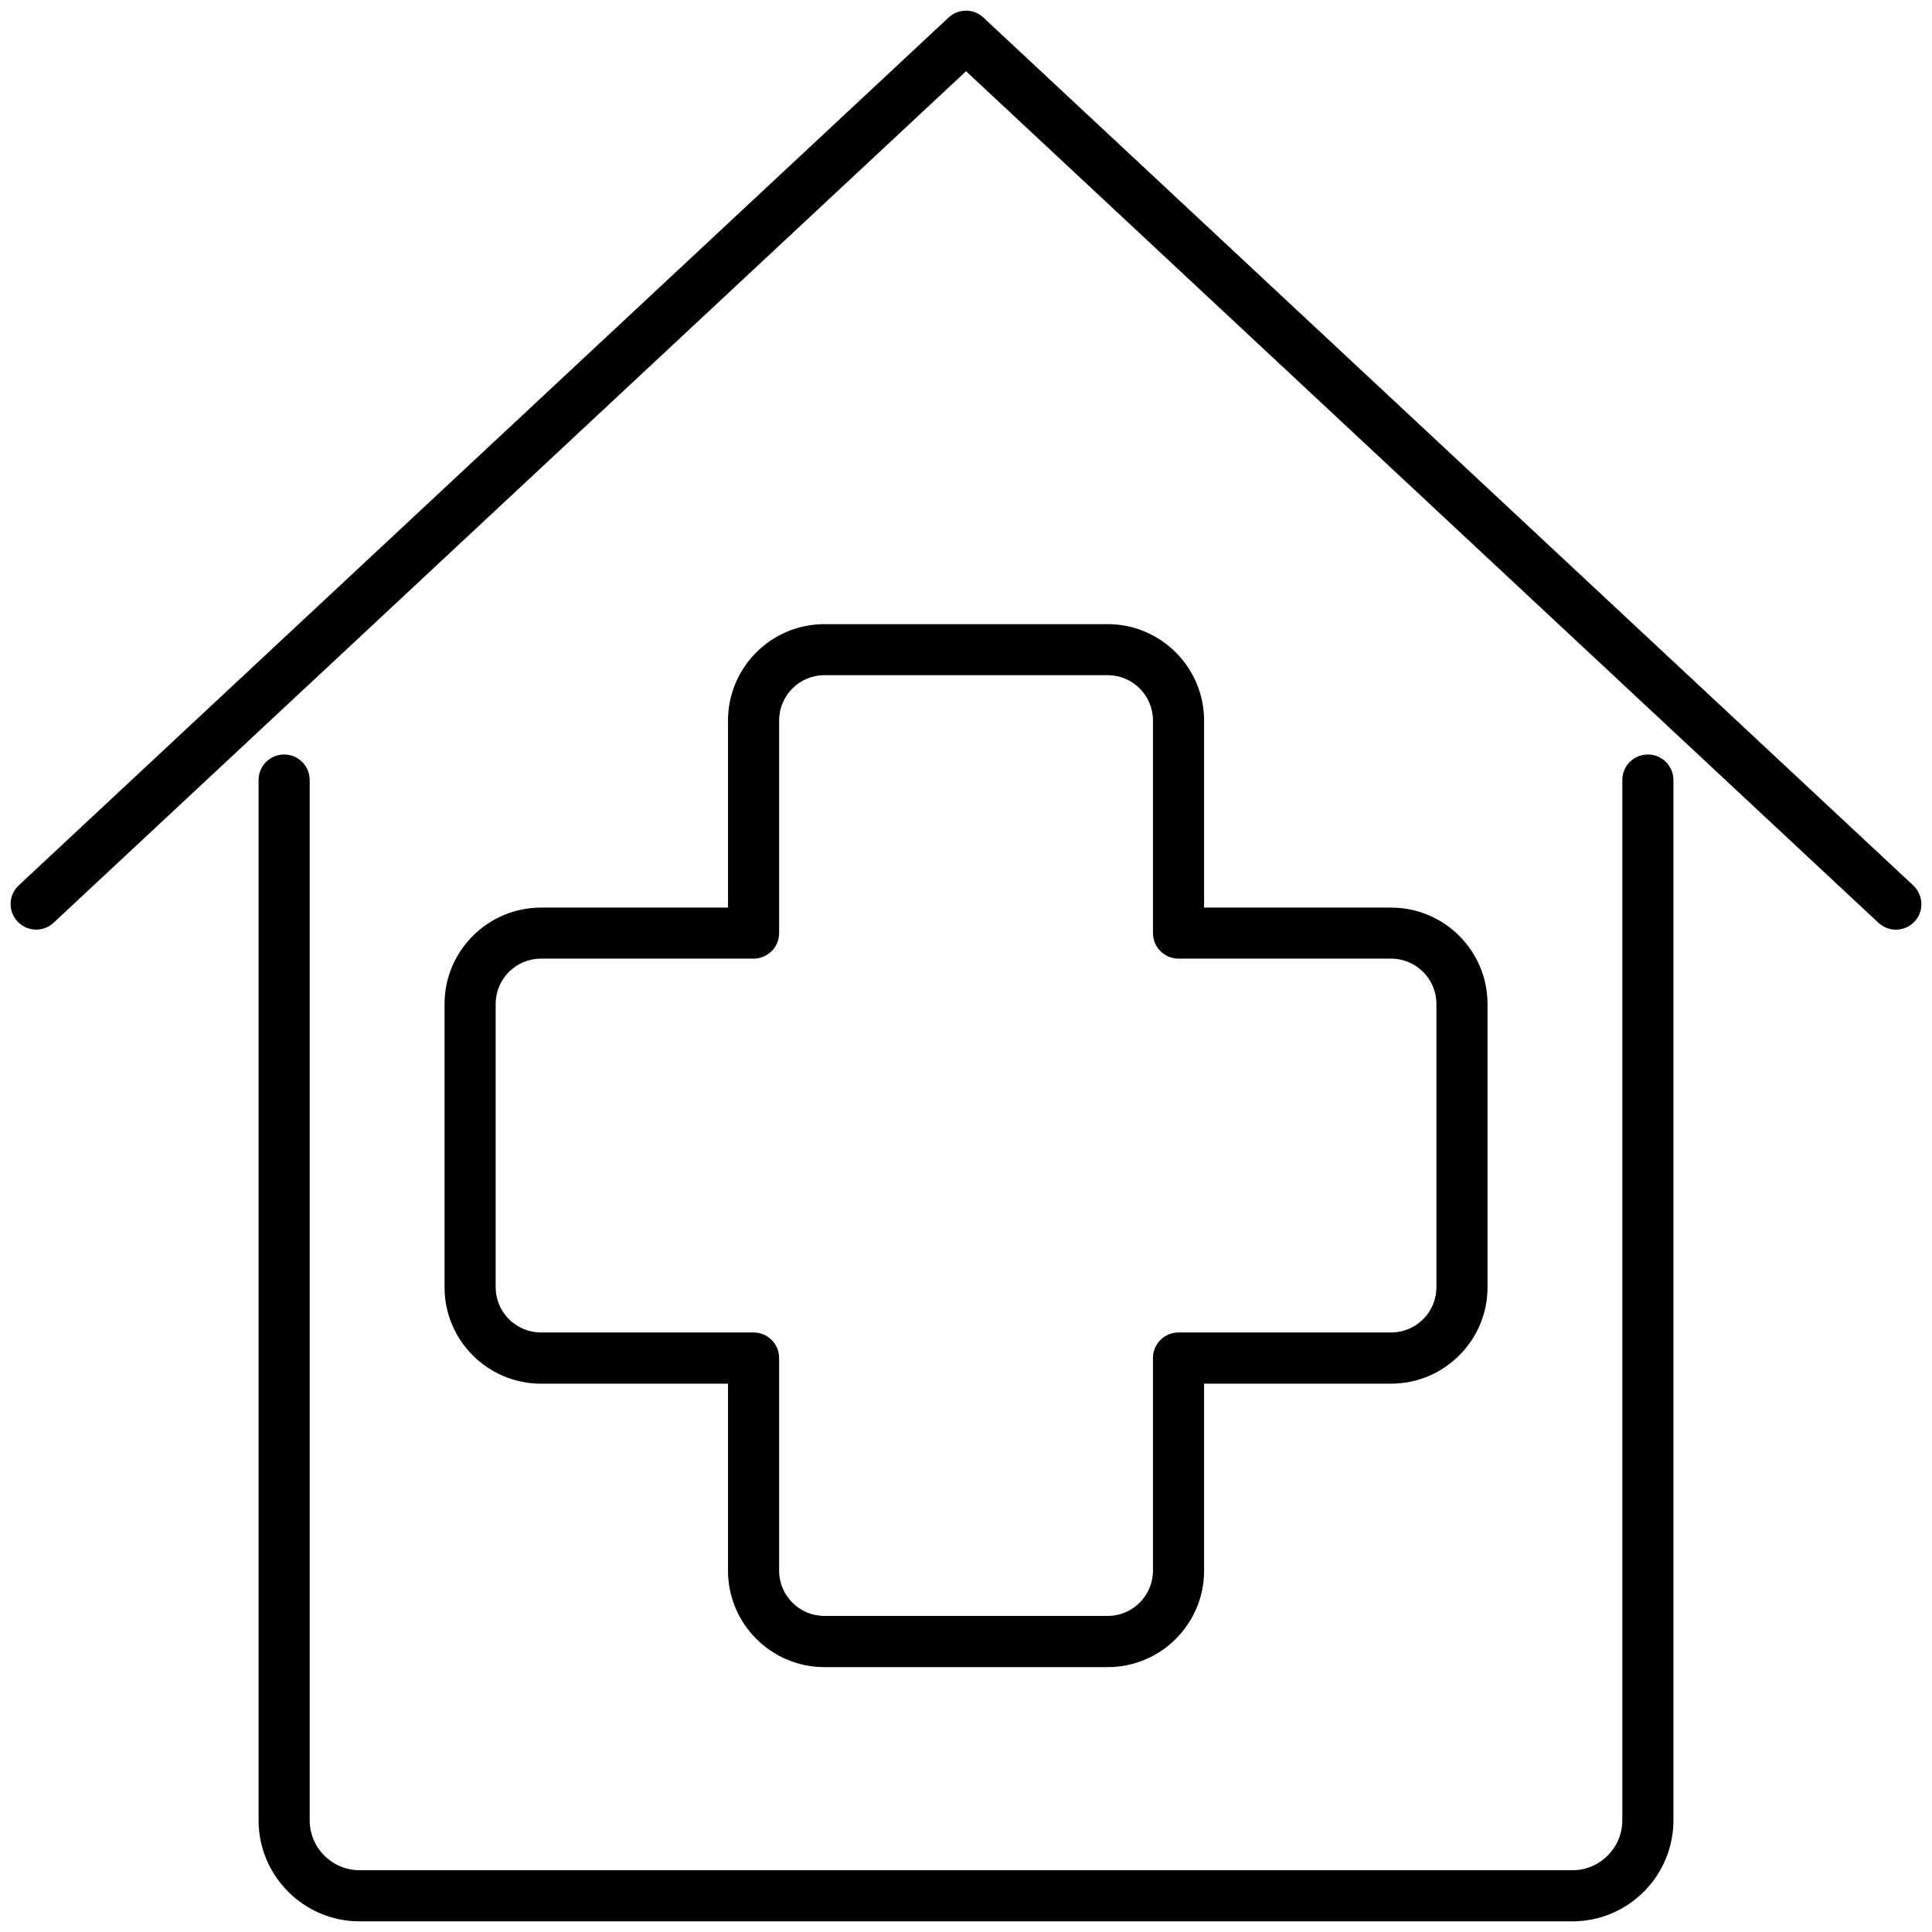
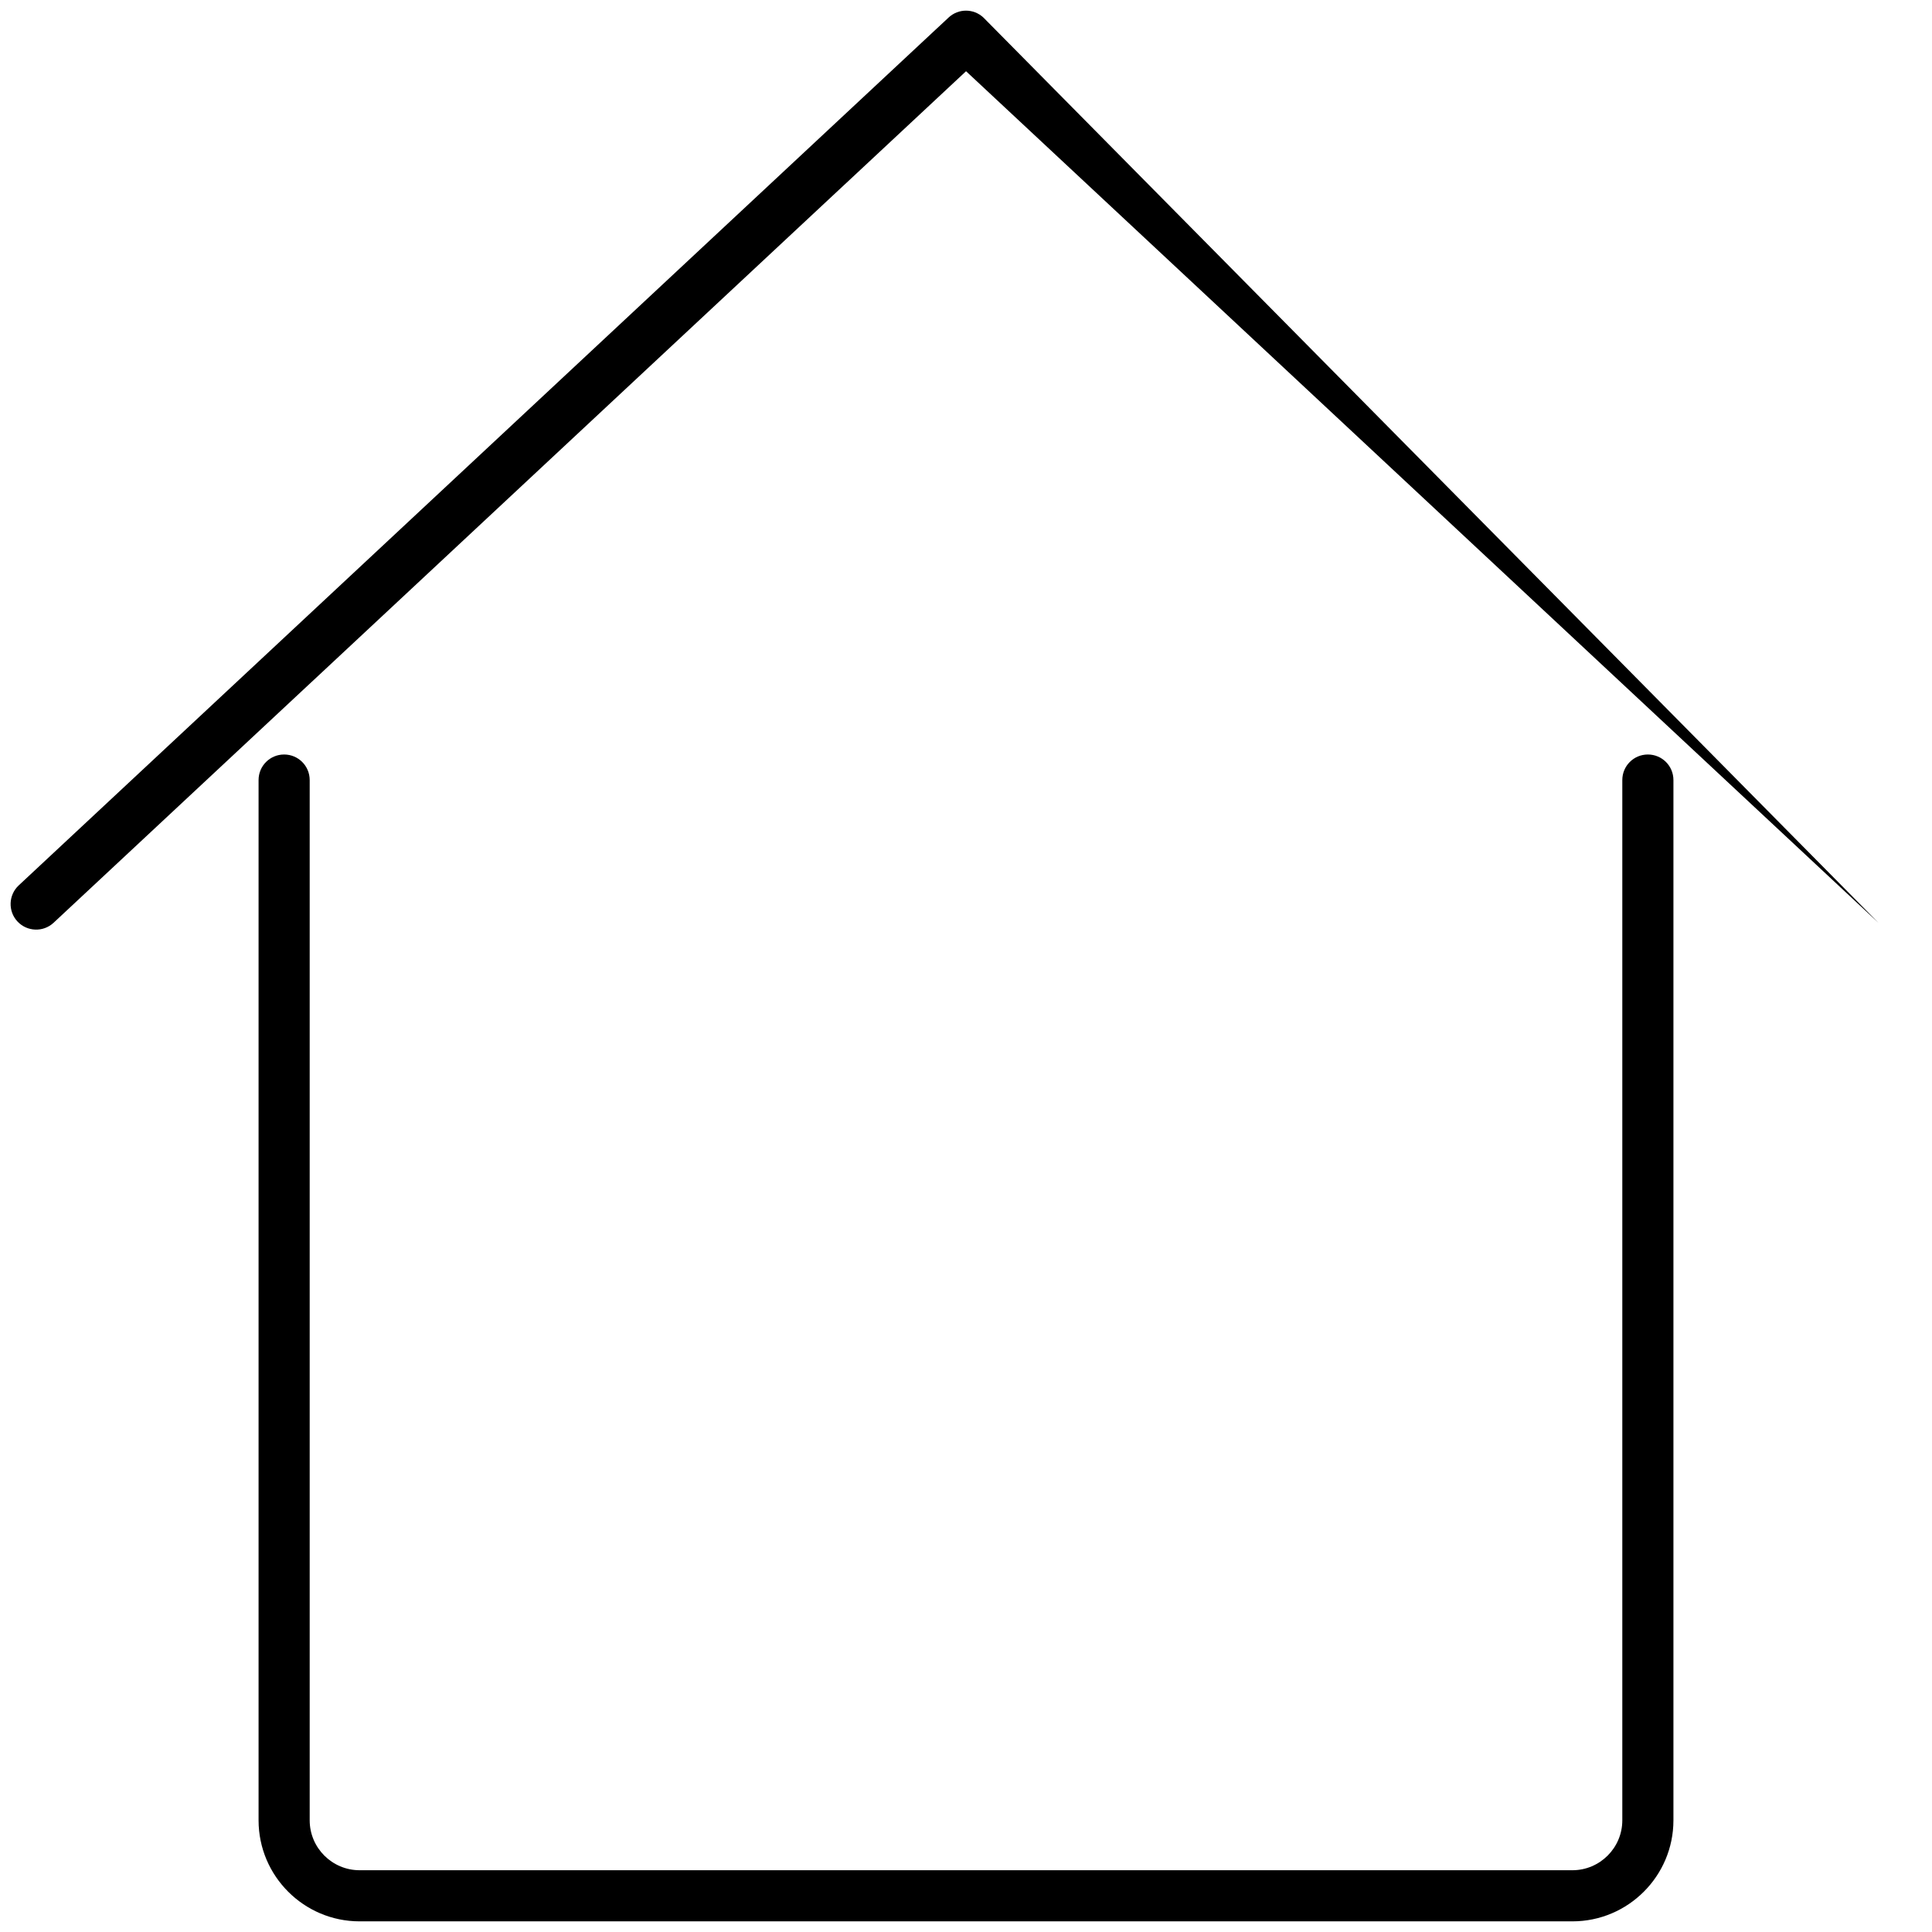
<svg xmlns="http://www.w3.org/2000/svg" id="Layer_1" data-name="Layer 1" viewBox="0 0 226.77 226.77">
  <defs>
    <style>
      .cls-1 {
        stroke-width: 0px;
      }
    </style>
  </defs>
  <path class="cls-1" d="m33.35,88.56c-1.66,0-3,1.34-3,3v122.1c0,6.54,5.32,11.86,11.86,11.86h142.35c6.54,0,11.86-5.32,11.86-11.86v-122.1c0-1.66-1.34-3-3-3s-3,1.34-3,3v122.1c0,3.23-2.63,5.86-5.86,5.86H42.21c-3.23,0-5.86-2.63-5.86-5.86v-122.1c0-1.66-1.34-3-3-3Z" />
-   <path class="cls-1" d="m115.43,2.06c-1.15-1.08-2.94-1.08-4.09,0L2.2,103.92c-1.21,1.13-1.28,3.03-.15,4.24,1.13,1.21,3.03,1.28,4.24.15L113.39,8.36l107.09,99.95c.58.54,1.31.81,2.05.81.8,0,1.6-.32,2.19-.95,1.13-1.21,1.06-3.11-.15-4.24L115.43,2.06Z" />
-   <path class="cls-1" d="m130.02,73.26h-33.26c-6.24,0-11.31,5.08-11.31,11.32v21.95h-21.95c-6.24,0-11.32,5.08-11.32,11.31v33.26c0,6.24,5.08,11.31,11.32,11.31h21.95v21.95c0,6.24,5.08,11.32,11.31,11.32h33.26c6.24,0,11.31-5.08,11.31-11.32v-21.95h21.95c6.24,0,11.32-5.08,11.32-11.31v-33.26c0-6.24-5.08-11.31-11.32-11.31h-21.95v-21.95c0-6.24-5.08-11.32-11.31-11.32Zm33.26,39.26c2.93,0,5.32,2.38,5.32,5.31v33.26c0,2.93-2.38,5.31-5.32,5.31h-24.95c-1.66,0-3,1.34-3,3v24.95c0,2.93-2.38,5.32-5.31,5.32h-33.26c-2.93,0-5.31-2.38-5.31-5.32v-24.95c0-1.66-1.34-3-3-3h-24.95c-2.93,0-5.32-2.38-5.32-5.31v-33.26c0-2.93,2.38-5.31,5.32-5.31h24.95c1.66,0,3-1.34,3-3v-24.95c0-2.93,2.38-5.32,5.31-5.32h33.26c2.93,0,5.31,2.38,5.31,5.32v24.95c0,1.66,1.34,3,3,3h24.95Z" />
+   <path class="cls-1" d="m115.43,2.06c-1.15-1.08-2.94-1.08-4.09,0L2.2,103.92c-1.21,1.13-1.28,3.03-.15,4.24,1.13,1.21,3.03,1.28,4.24.15L113.39,8.36l107.09,99.95L115.43,2.06Z" />
</svg>